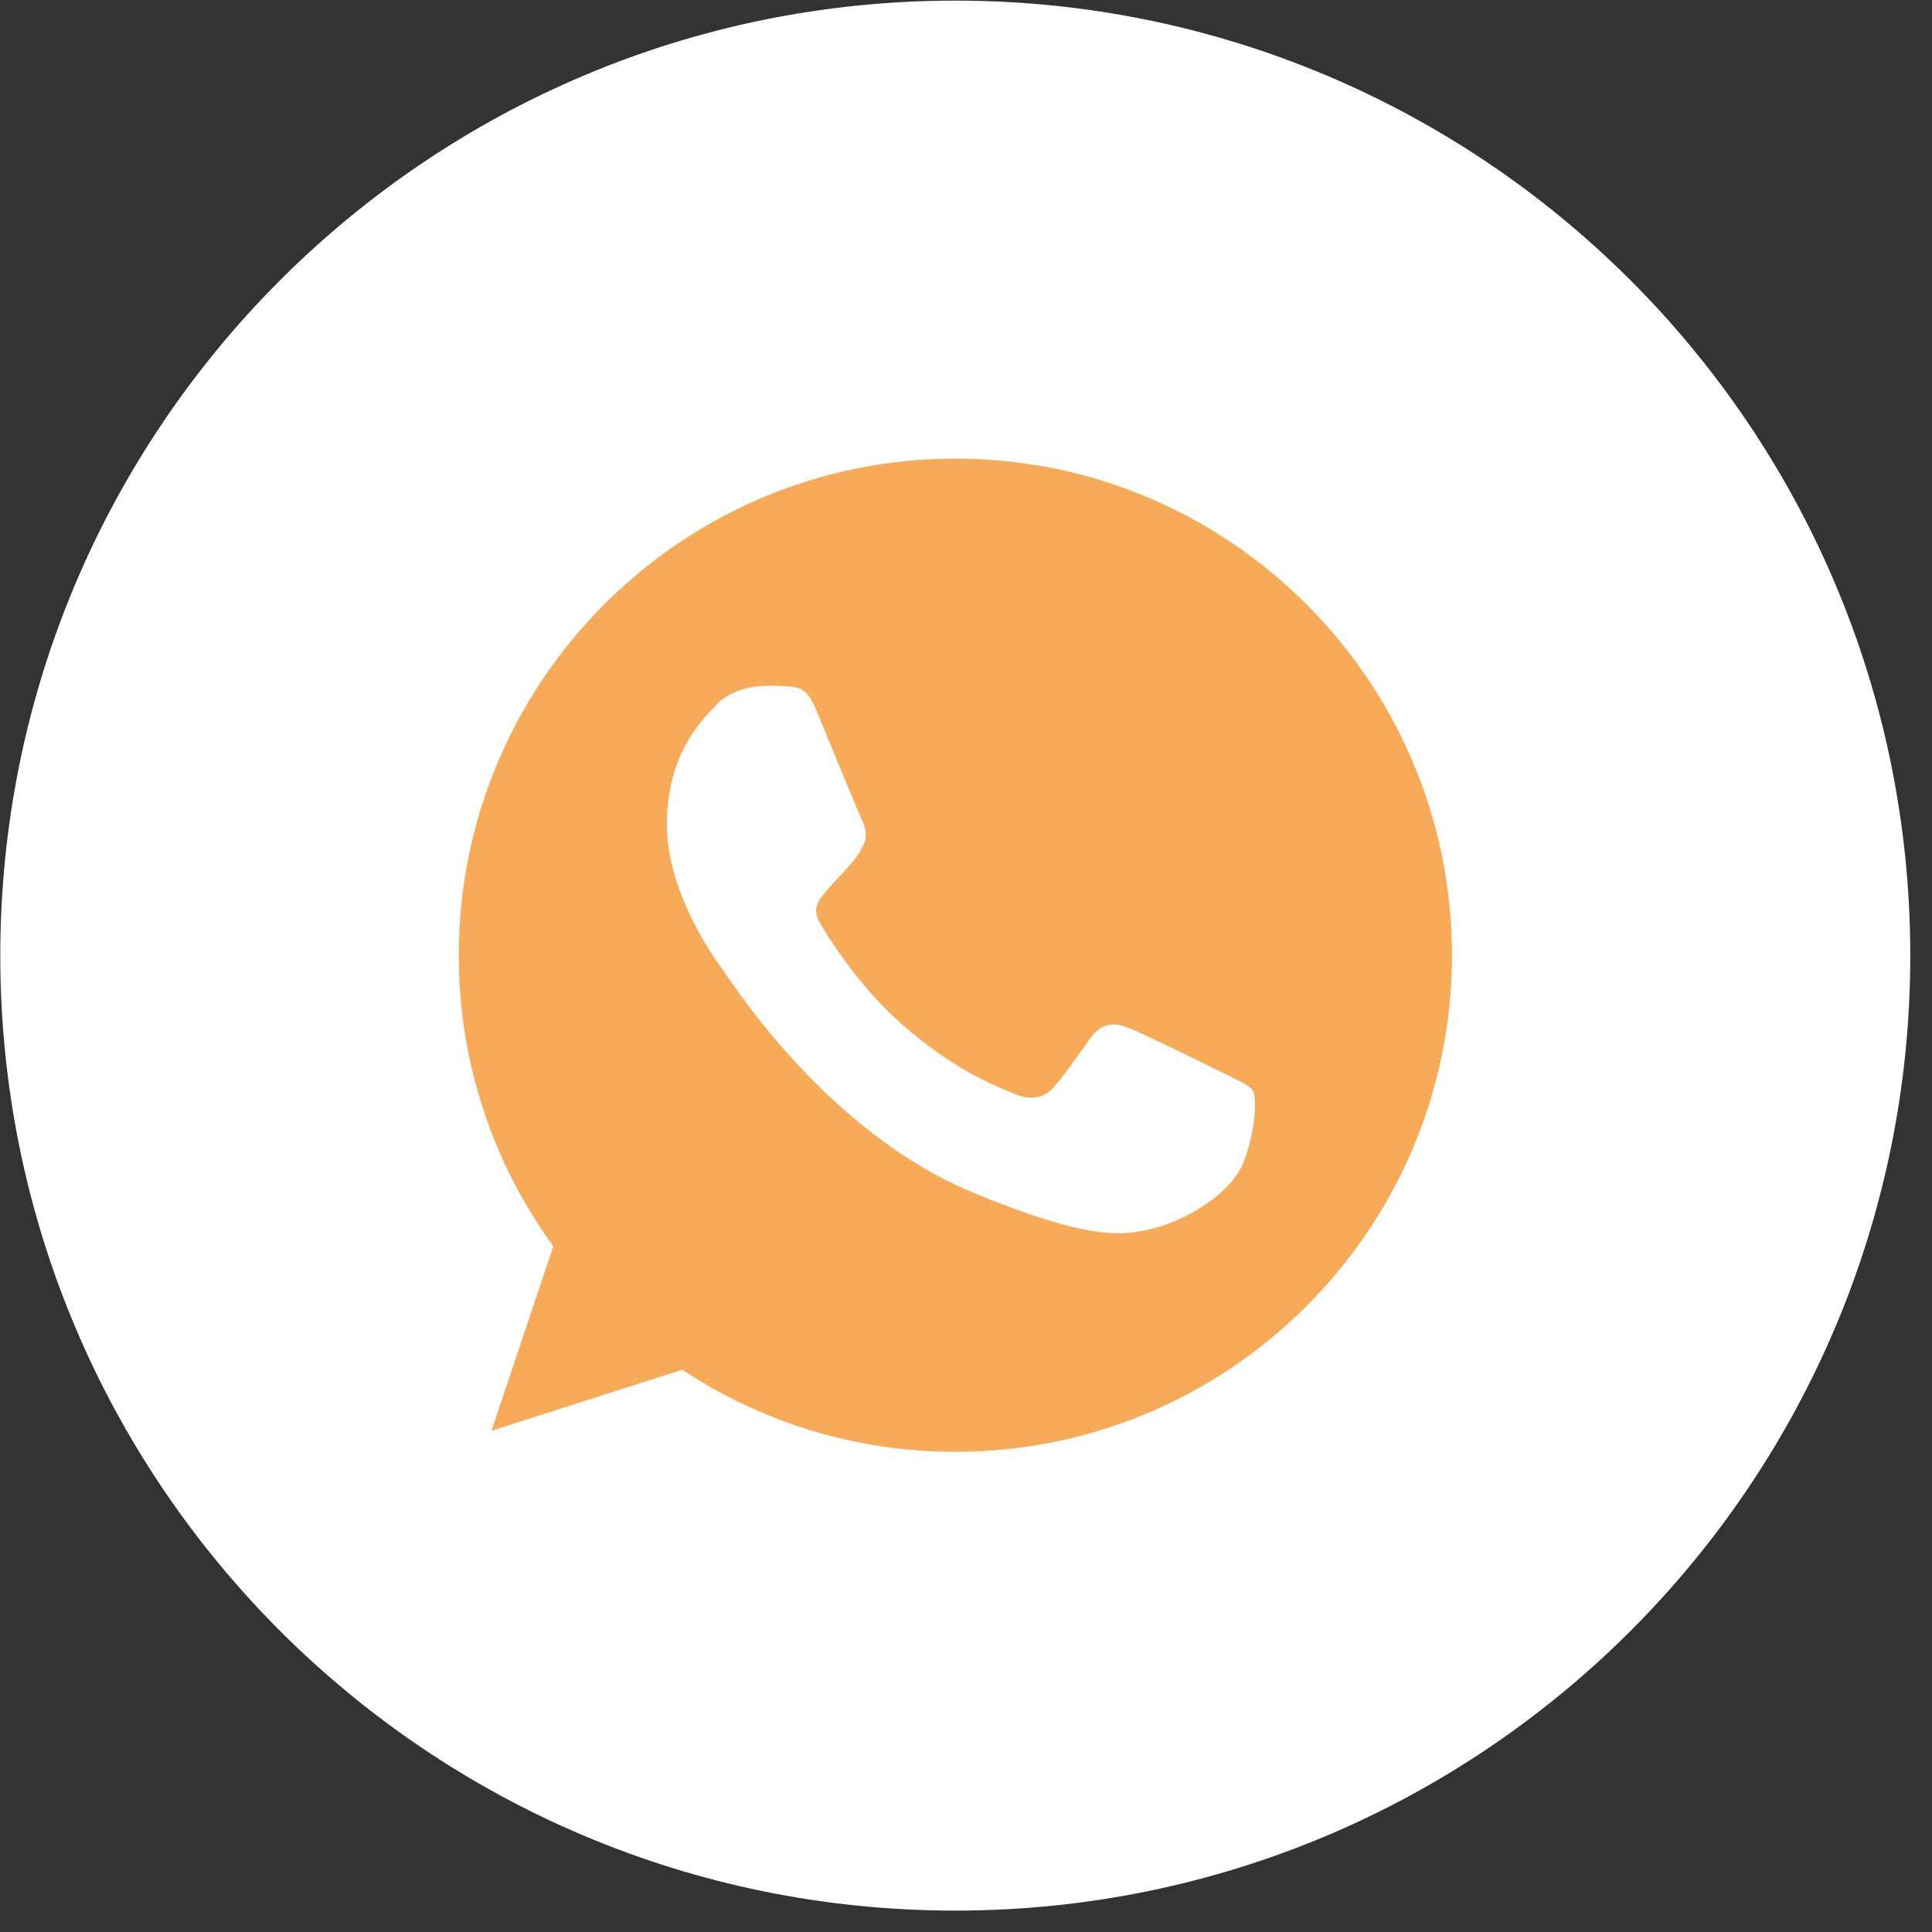
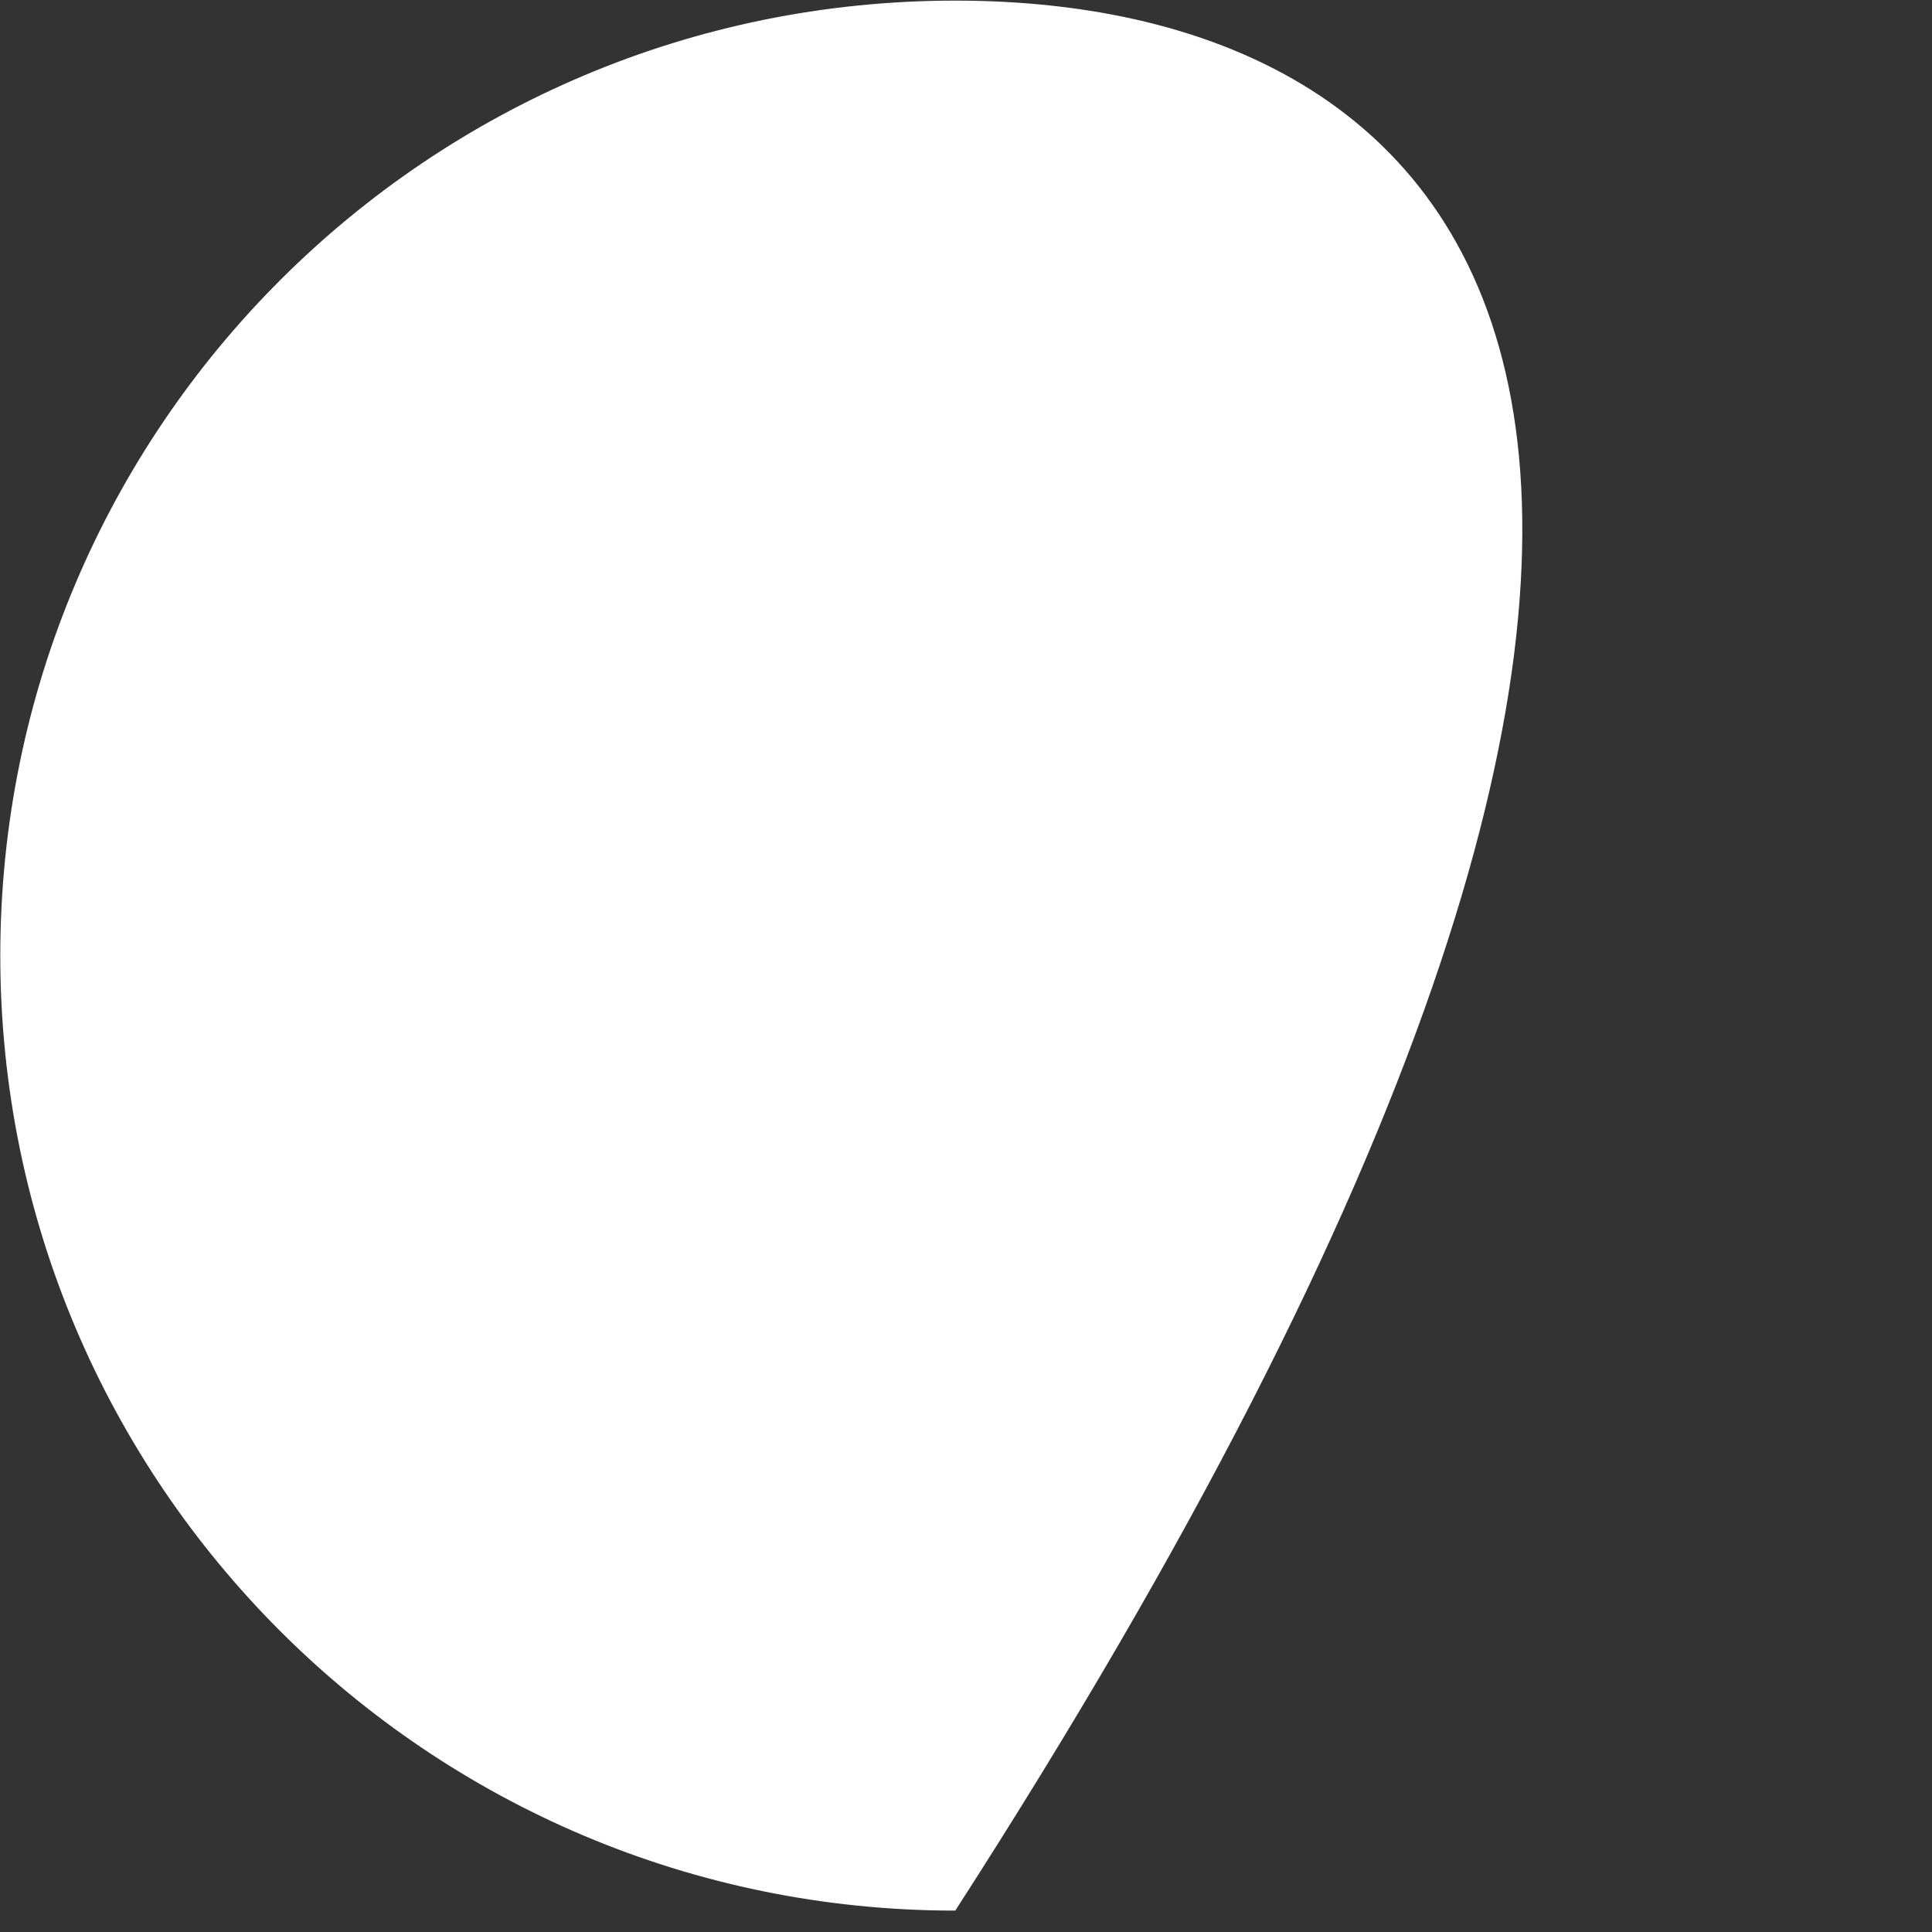
<svg xmlns="http://www.w3.org/2000/svg" width="100%" height="100%" viewBox="0 0 79 79" version="1.1" xml:space="preserve" style="fill-rule:evenodd;clip-rule:evenodd;stroke-linejoin:round;stroke-miterlimit:2;">
  <rect x="0" y="0" width="79" height="79" fill="#333333" stroke="none" />
  <g transform="matrix(-1.562,0,0,1.562,39.062,78.125)">
-     <path d="M0,-50C13.807,-50 25,-38.807 25,-25C25,-11.193 13.807,0 0,0C-13.807,0 -25,-11.193 -25,-25C-25,-38.807 -13.807,-50 0,-50" style="fill:white;fill-rule:nonzero;" />
+     <path d="M0,-50C13.807,-50 25,-38.807 25,-25C25,-11.193 13.807,0 0,0C-25,-38.807 -13.807,-50 0,-50" style="fill:white;fill-rule:nonzero;" />
  </g>
  <g transform="matrix(1.562,0,0,1.562,50.887,30.69)">
-     <path d="M0,10.716C-0.314,11.601 -1.558,12.336 -2.551,12.55C-3.23,12.695 -4.118,12.81 -7.105,11.572C-10.925,9.989 -13.385,6.107 -13.577,5.855C-13.76,5.604 -15.121,3.8 -15.121,1.934C-15.121,0.069 -14.173,-0.839 -13.791,-1.23C-13.478,-1.55 -12.959,-1.696 -12.462,-1.696C-12.301,-1.696 -12.157,-1.688 -12.027,-1.681C-11.645,-1.665 -11.453,-1.642 -11.201,-1.039C-10.888,-0.284 -10.124,1.582 -10.033,1.774C-9.94,1.965 -9.848,2.225 -9.978,2.477C-10.099,2.737 -10.207,2.852 -10.398,3.073C-10.59,3.295 -10.772,3.464 -10.964,3.701C-11.139,3.907 -11.338,4.128 -11.117,4.51C-10.896,4.884 -10.132,6.13 -9.007,7.131C-7.556,8.423 -6.38,8.836 -5.959,9.011C-5.645,9.141 -5.272,9.11 -5.042,8.867C-4.752,8.553 -4.392,8.033 -4.027,7.521C-3.767,7.154 -3.439,7.108 -3.094,7.238C-2.743,7.36 -0.886,8.278 -0.504,8.468C-0.122,8.66 0.13,8.751 0.223,8.912C0.314,9.073 0.314,9.829 0,10.716M-7.564,-7.642L-7.571,-7.642C-14.739,-7.642 -20.568,-1.811 -20.568,5.358C-20.568,8.202 -19.651,10.838 -18.093,12.978L-19.713,17.807L-14.716,16.21C-12.66,17.572 -10.208,18.358 -7.564,18.358C-0.397,18.358 5.432,12.526 5.432,5.358C5.432,-1.81 -0.397,-7.642 -7.564,-7.642" style="fill:rgb(247,171,89);fill-rule:nonzero;" />
-   </g>
+     </g>
</svg>